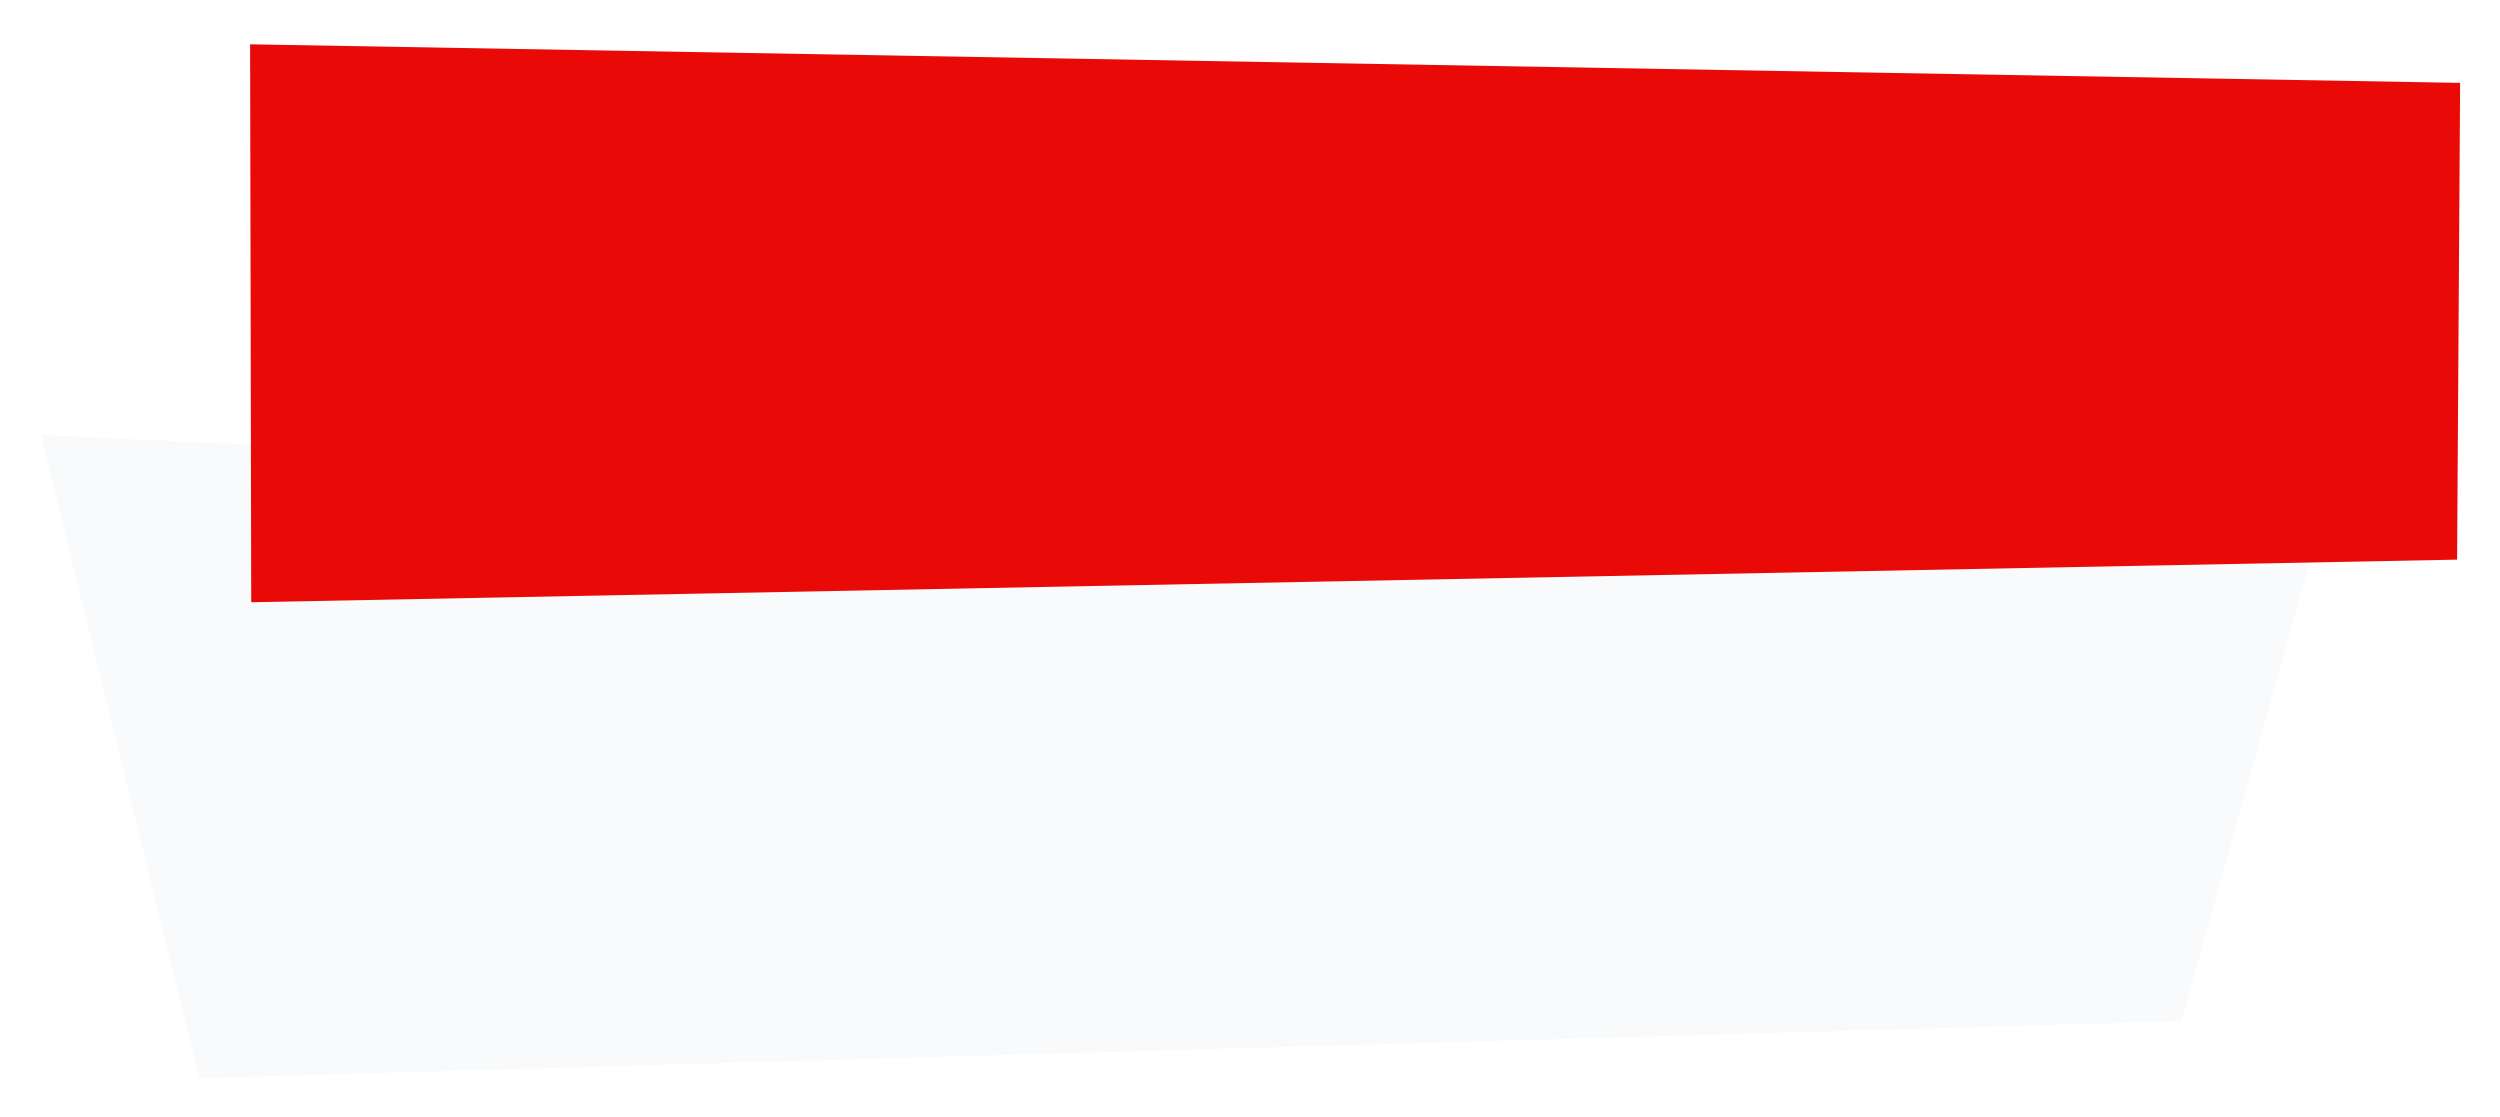
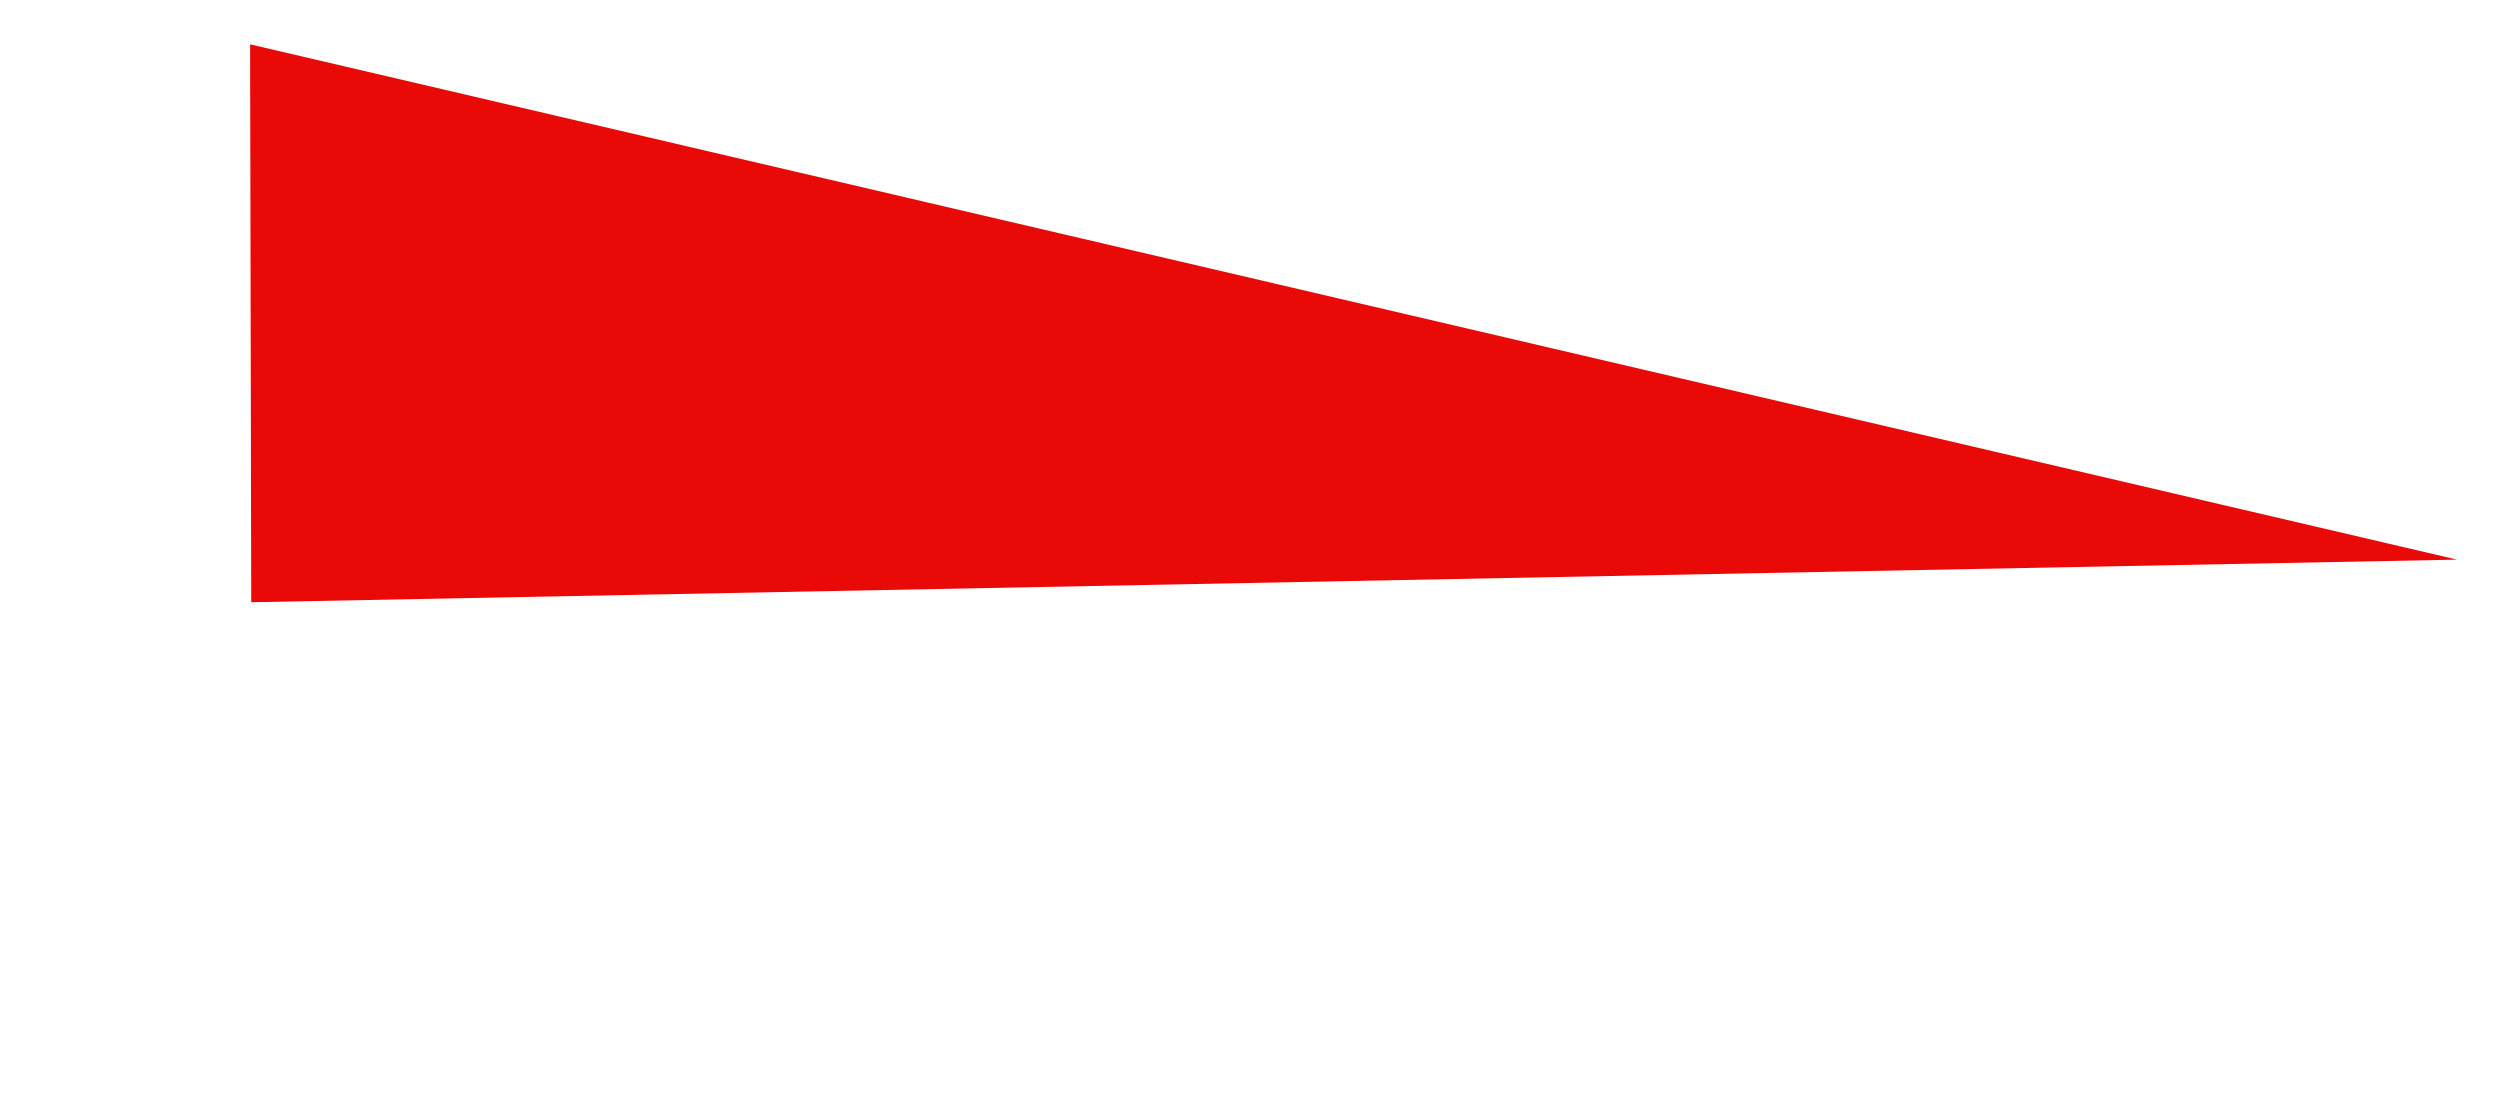
<svg xmlns="http://www.w3.org/2000/svg" width="273" height="122" viewBox="0 0 273 122" fill="none">
  <g filter="url(#filter0_d_118_18041)">
-     <path d="M238.228 107.511L21.737 113.728L4.462 43.5L252.85 55.12L238.228 107.511Z" fill="#F9FAFB" />
-   </g>
+     </g>
  <g filter="url(#filter1_d_118_18041)">
-     <path d="M268.314 57.112L27.434 61.764L27.311 0.84L268.644 5.05L268.314 57.112Z" fill="#E90906" />
+     <path d="M268.314 57.112L27.434 61.764L27.311 0.84L268.314 57.112Z" fill="#E90906" />
  </g>
  <defs>
    <filter id="filter0_d_118_18041" x="0.462" y="43.5" width="256.388" height="78.228" filterUnits="userSpaceOnUse" color-interpolation-filters="sRGB">
      <feFlood flood-opacity="0" result="BackgroundImageFix" />
      <feColorMatrix in="SourceAlpha" type="matrix" values="0 0 0 0 0 0 0 0 0 0 0 0 0 0 0 0 0 0 127 0" result="hardAlpha" />
      <feOffset dy="4" />
      <feGaussianBlur stdDeviation="2" />
      <feComposite in2="hardAlpha" operator="out" />
      <feColorMatrix type="matrix" values="0 0 0 0 0.07 0 0 0 0 0.184 0 0 0 0 0.375 0 0 0 0.05 0" />
      <feBlend mode="normal" in2="BackgroundImageFix" result="effect1_dropShadow_118_18041" />
      <feBlend mode="normal" in="SourceGraphic" in2="effect1_dropShadow_118_18041" result="shape" />
    </filter>
    <filter id="filter1_d_118_18041" x="23.311" y="0.84" width="249.333" height="68.923" filterUnits="userSpaceOnUse" color-interpolation-filters="sRGB">
      <feFlood flood-opacity="0" result="BackgroundImageFix" />
      <feColorMatrix in="SourceAlpha" type="matrix" values="0 0 0 0 0 0 0 0 0 0 0 0 0 0 0 0 0 0 127 0" result="hardAlpha" />
      <feOffset dy="4" />
      <feGaussianBlur stdDeviation="2" />
      <feComposite in2="hardAlpha" operator="out" />
      <feColorMatrix type="matrix" values="0 0 0 0 0.308 0 0 0 0 0.034 0 0 0 0 0.018 0 0 0 0.15 0" />
      <feBlend mode="normal" in2="BackgroundImageFix" result="effect1_dropShadow_118_18041" />
      <feBlend mode="normal" in="SourceGraphic" in2="effect1_dropShadow_118_18041" result="shape" />
    </filter>
  </defs>
</svg>